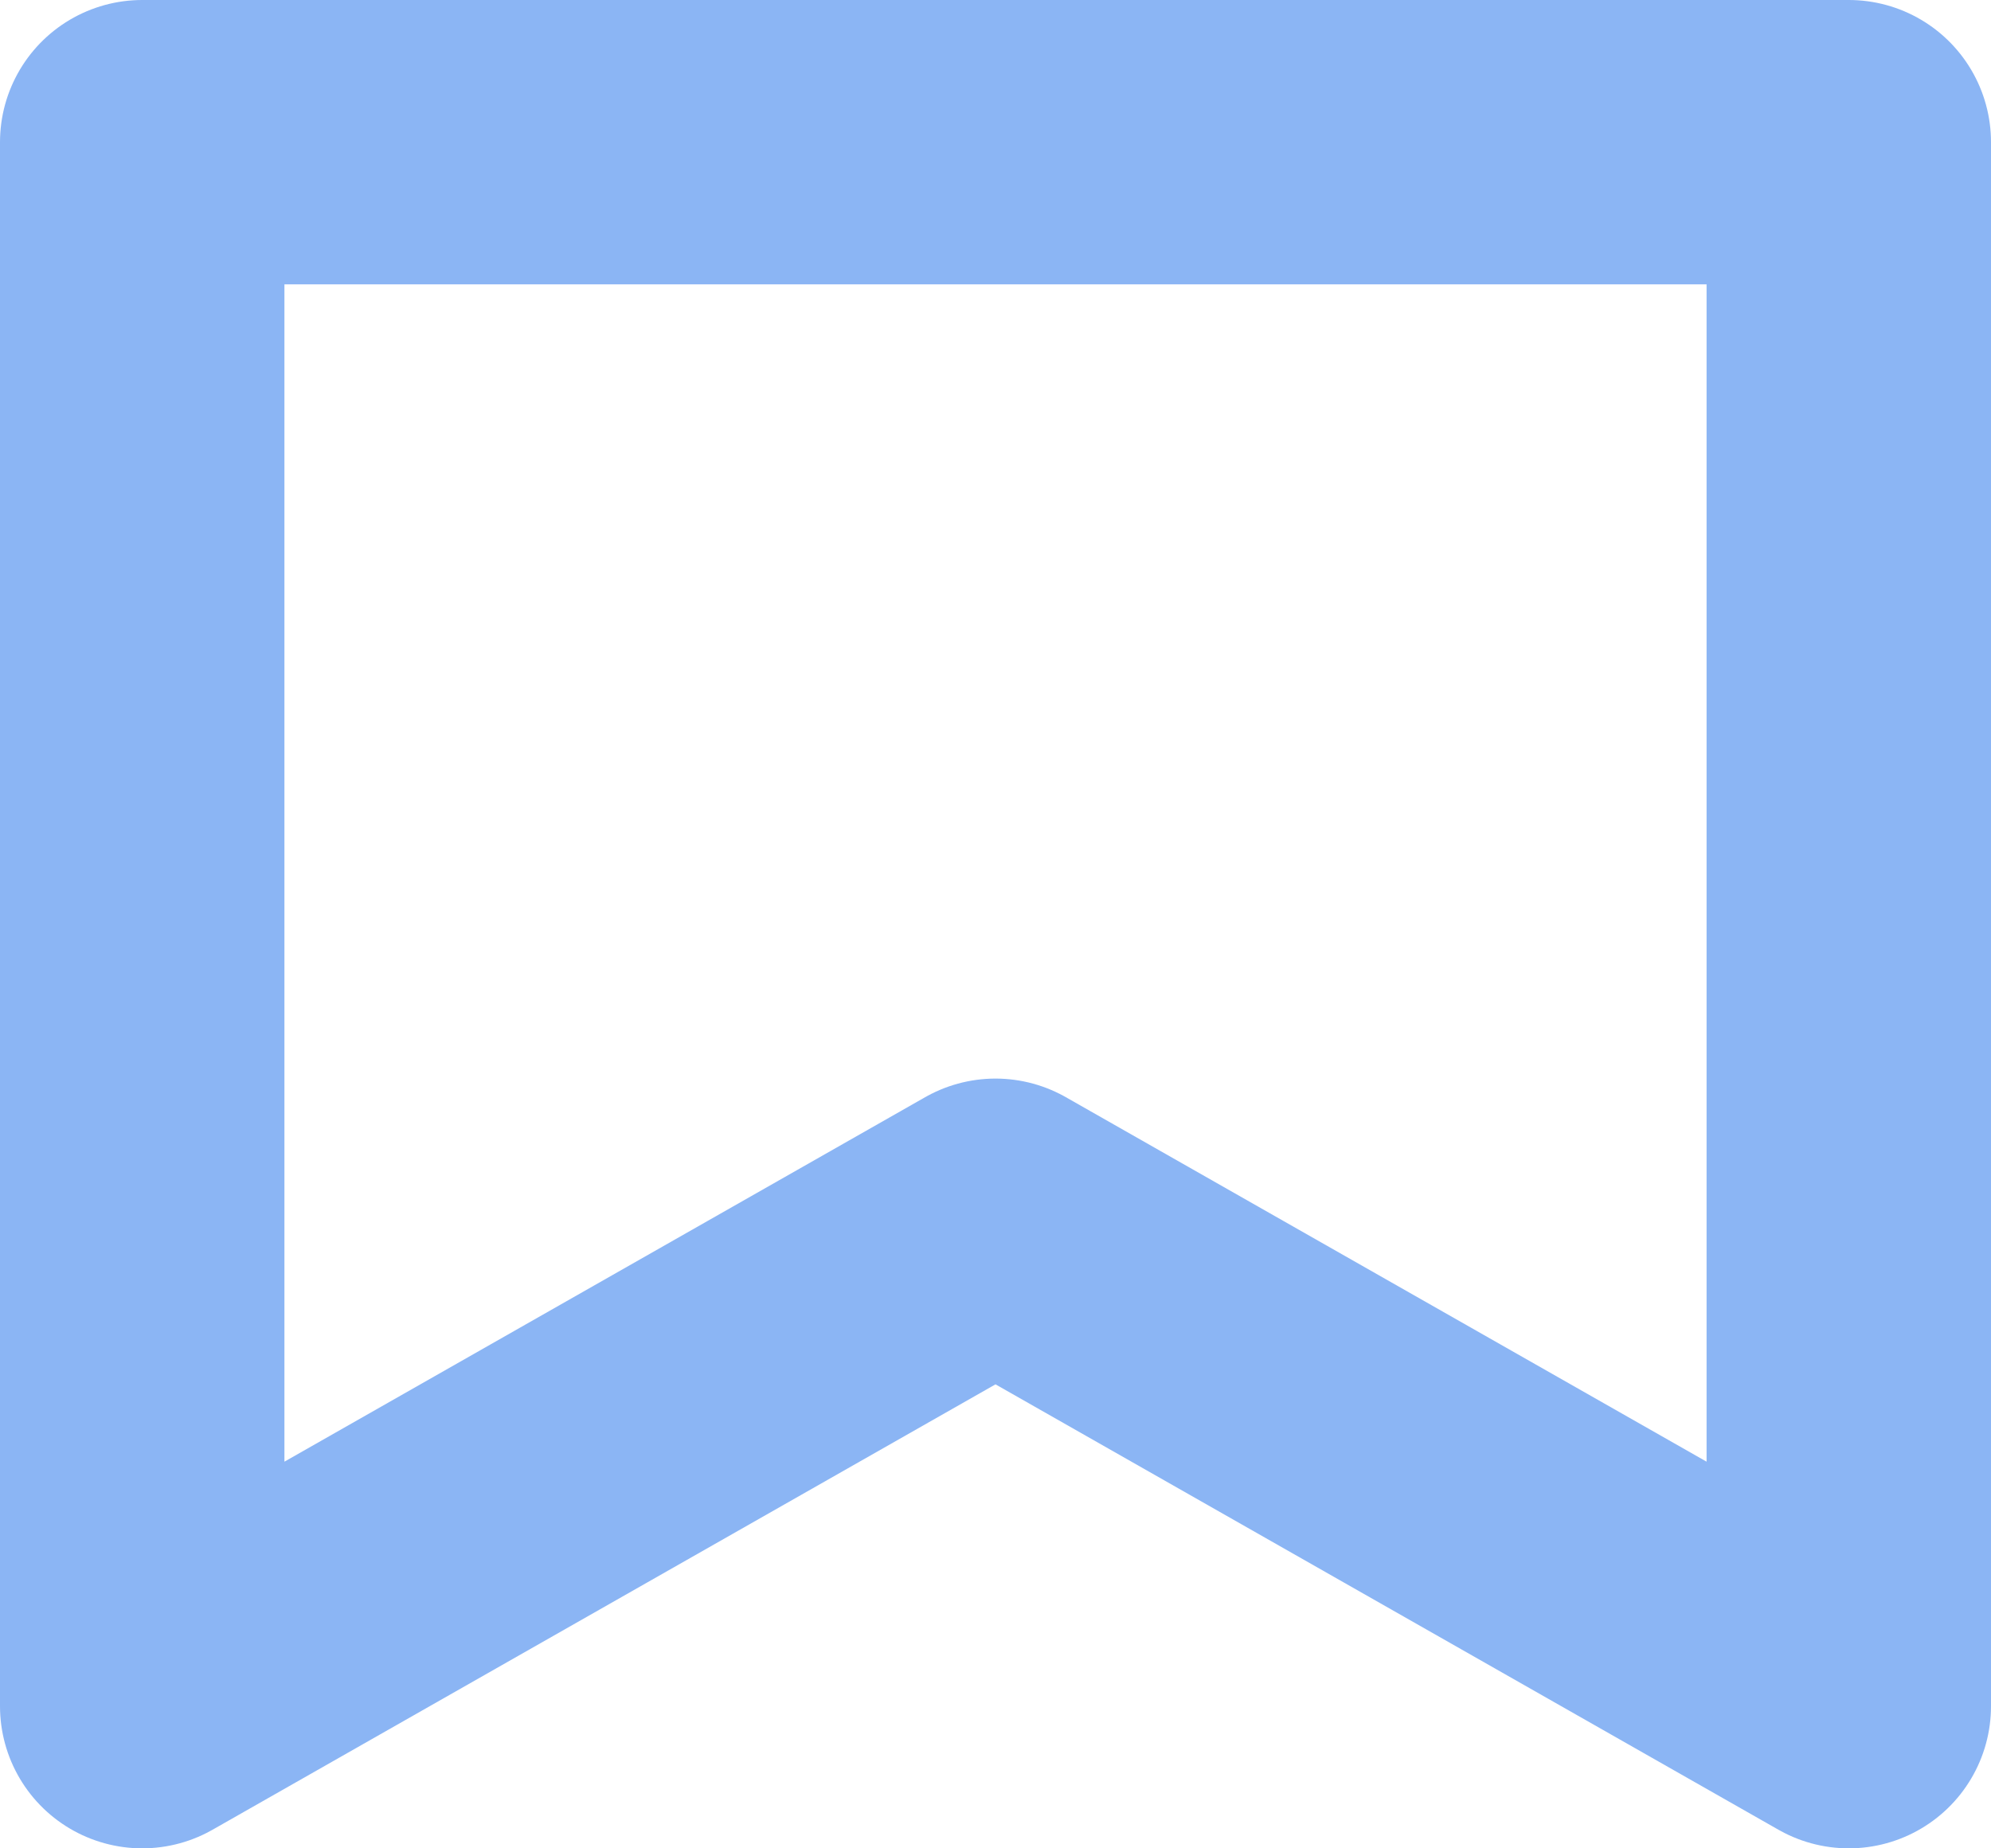
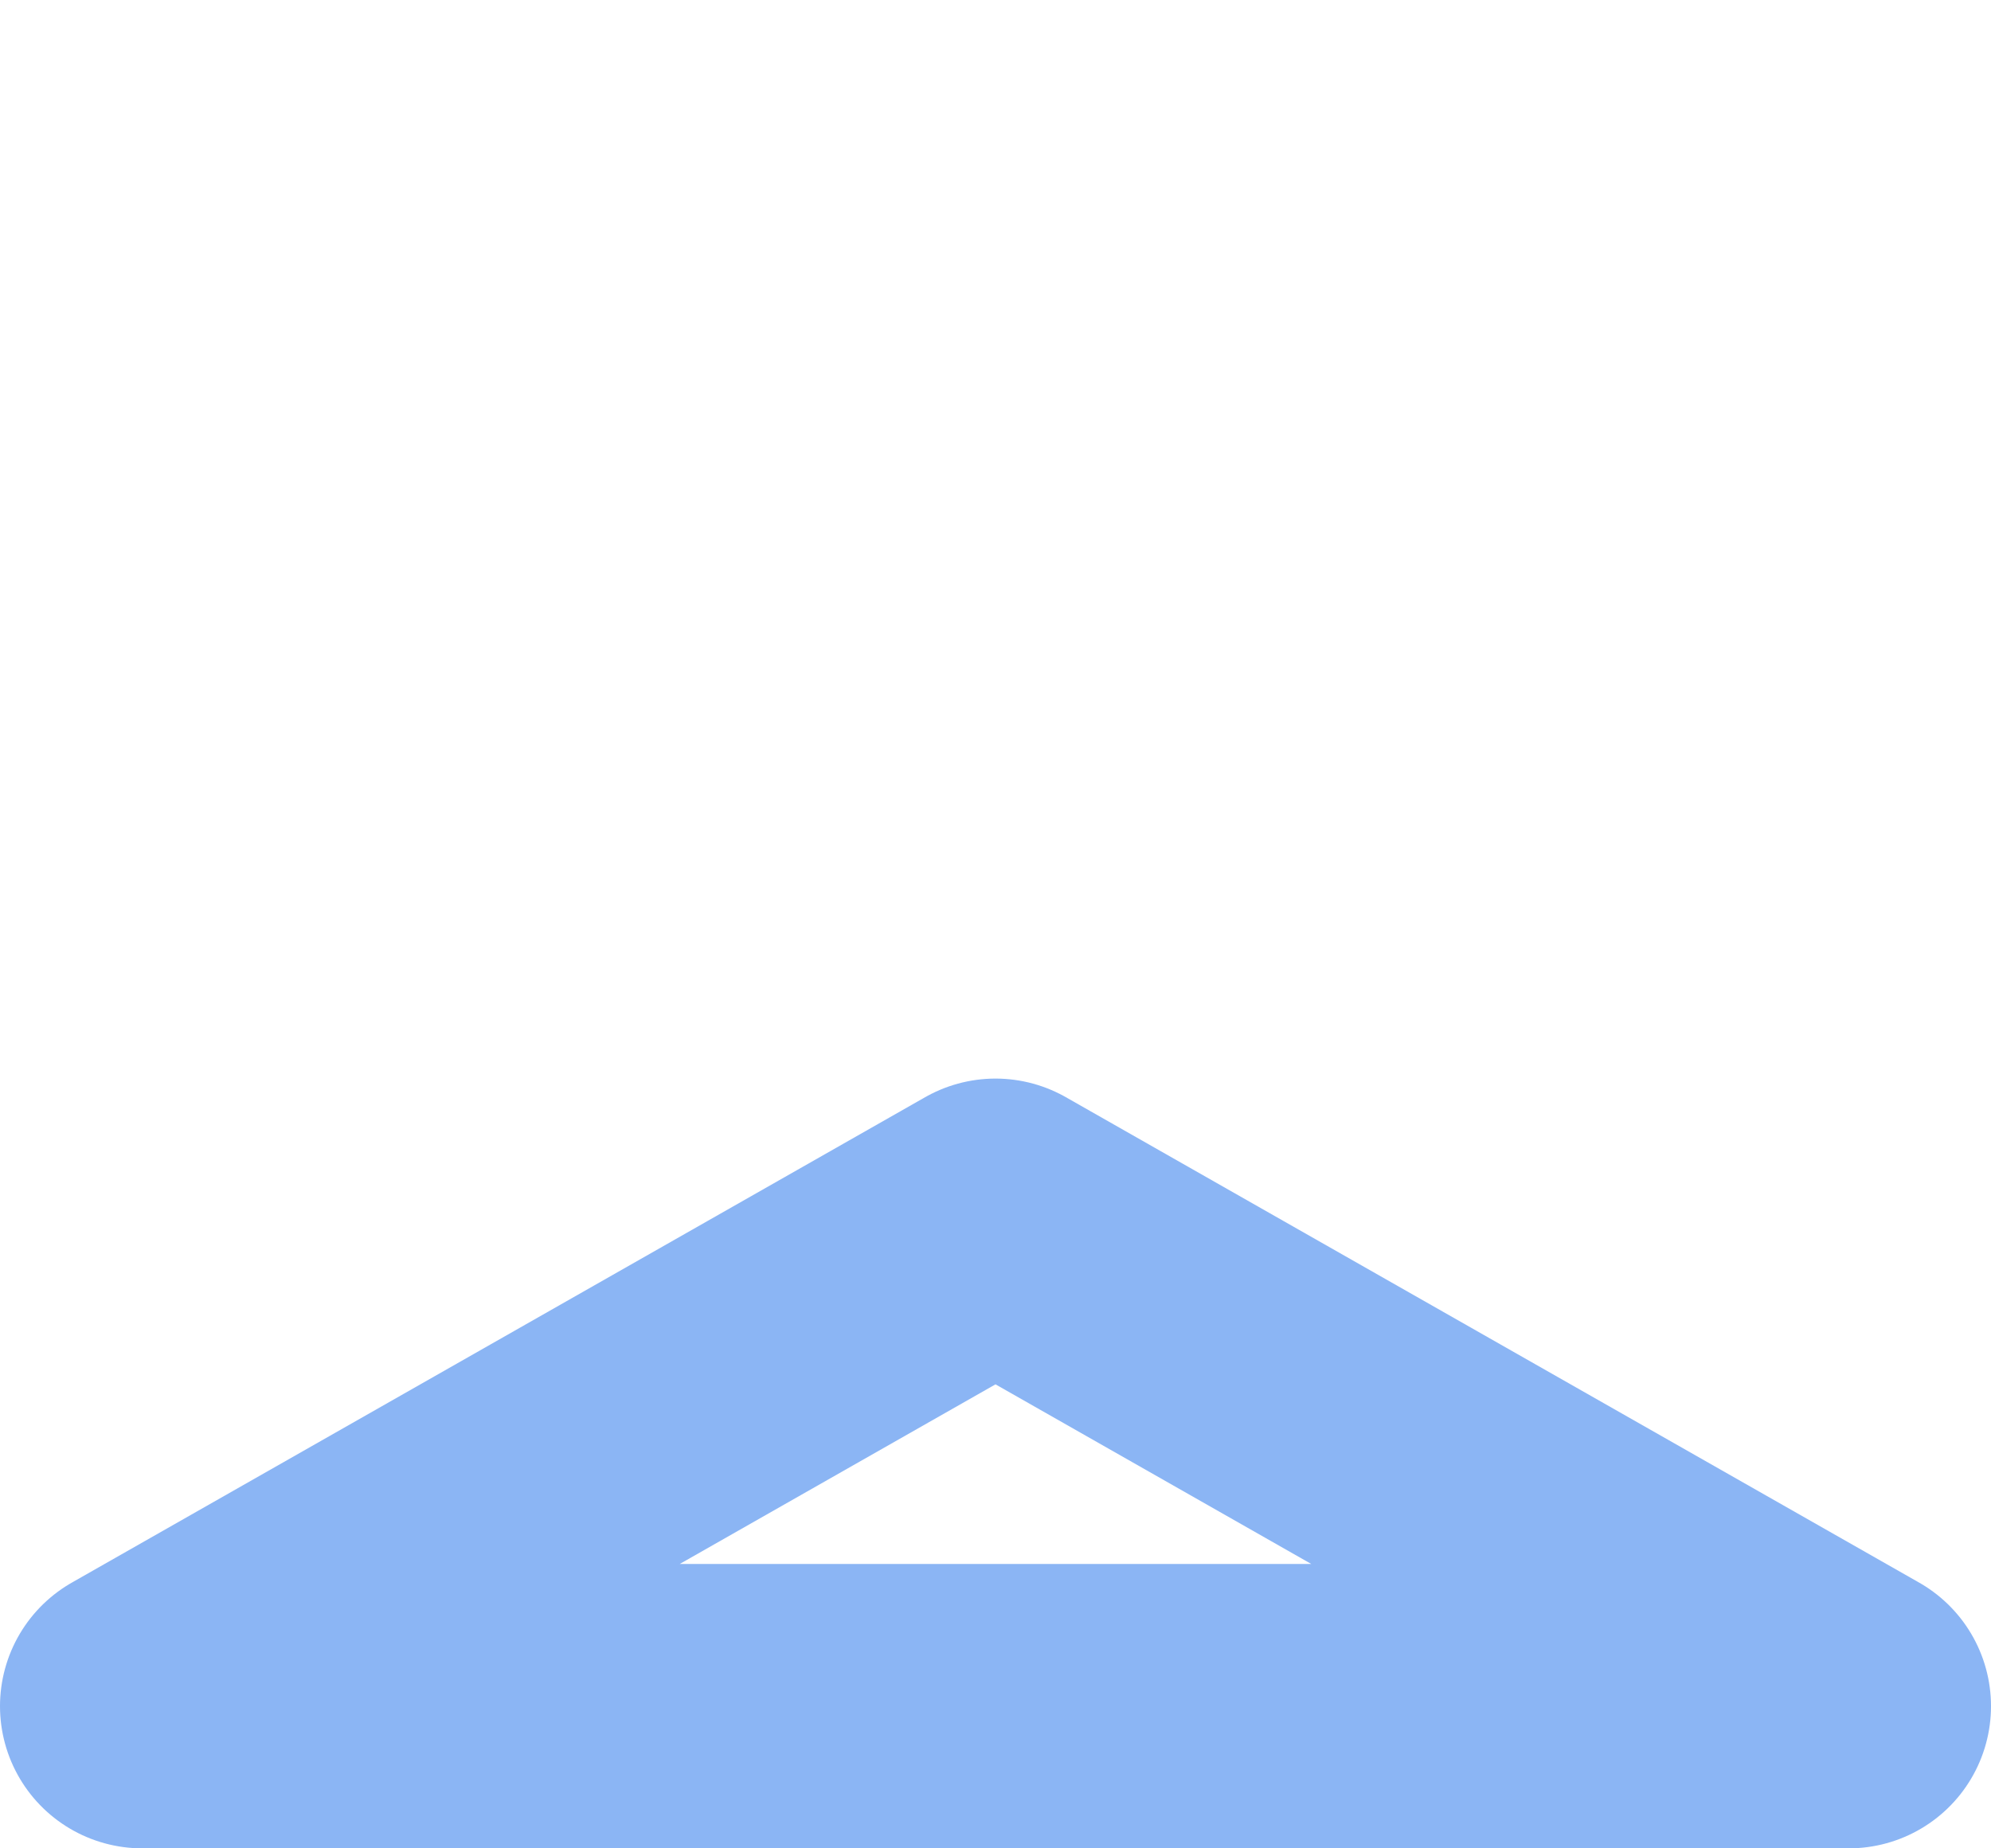
<svg xmlns="http://www.w3.org/2000/svg" width="14" height="13" viewBox="0 0 14 13" fill="none">
-   <path d="M1 12V1H13V12L7 8.586L1 12Z" stroke="#8BB5F4" stroke-width="2" stroke-linejoin="round" />
+   <path d="M1 12H13V12L7 8.586L1 12Z" stroke="#8BB5F4" stroke-width="2" stroke-linejoin="round" />
</svg>